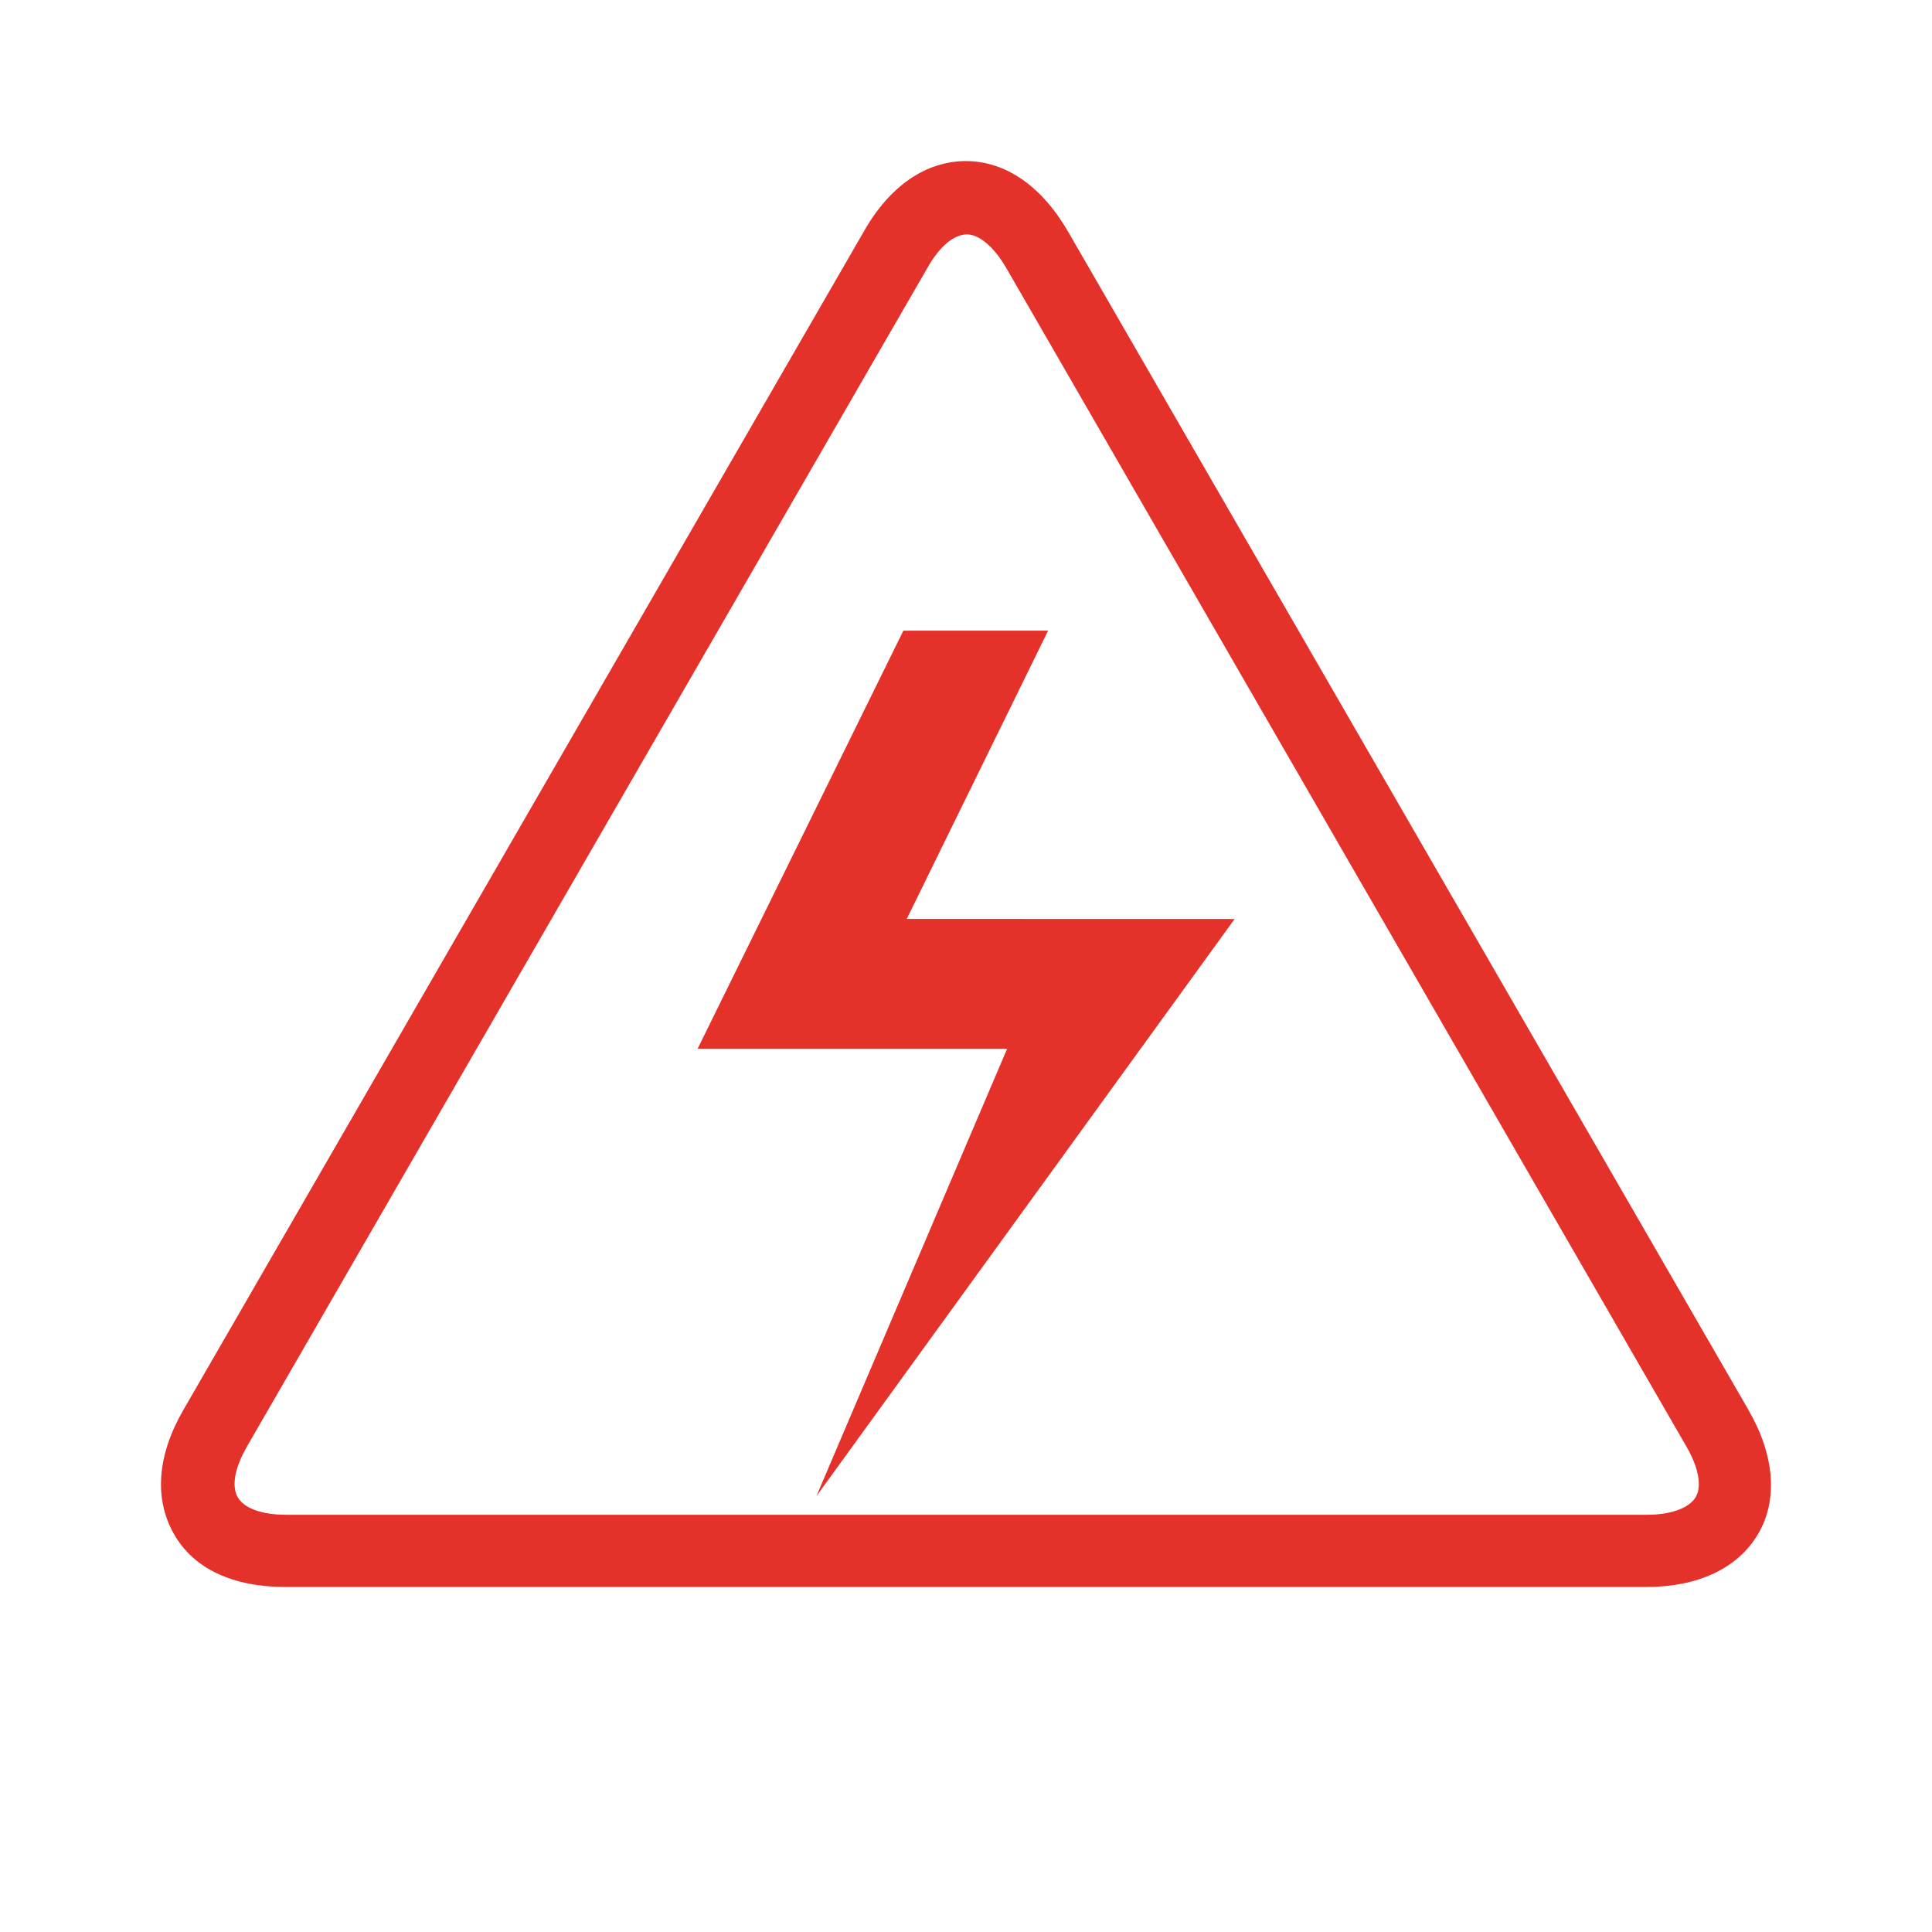
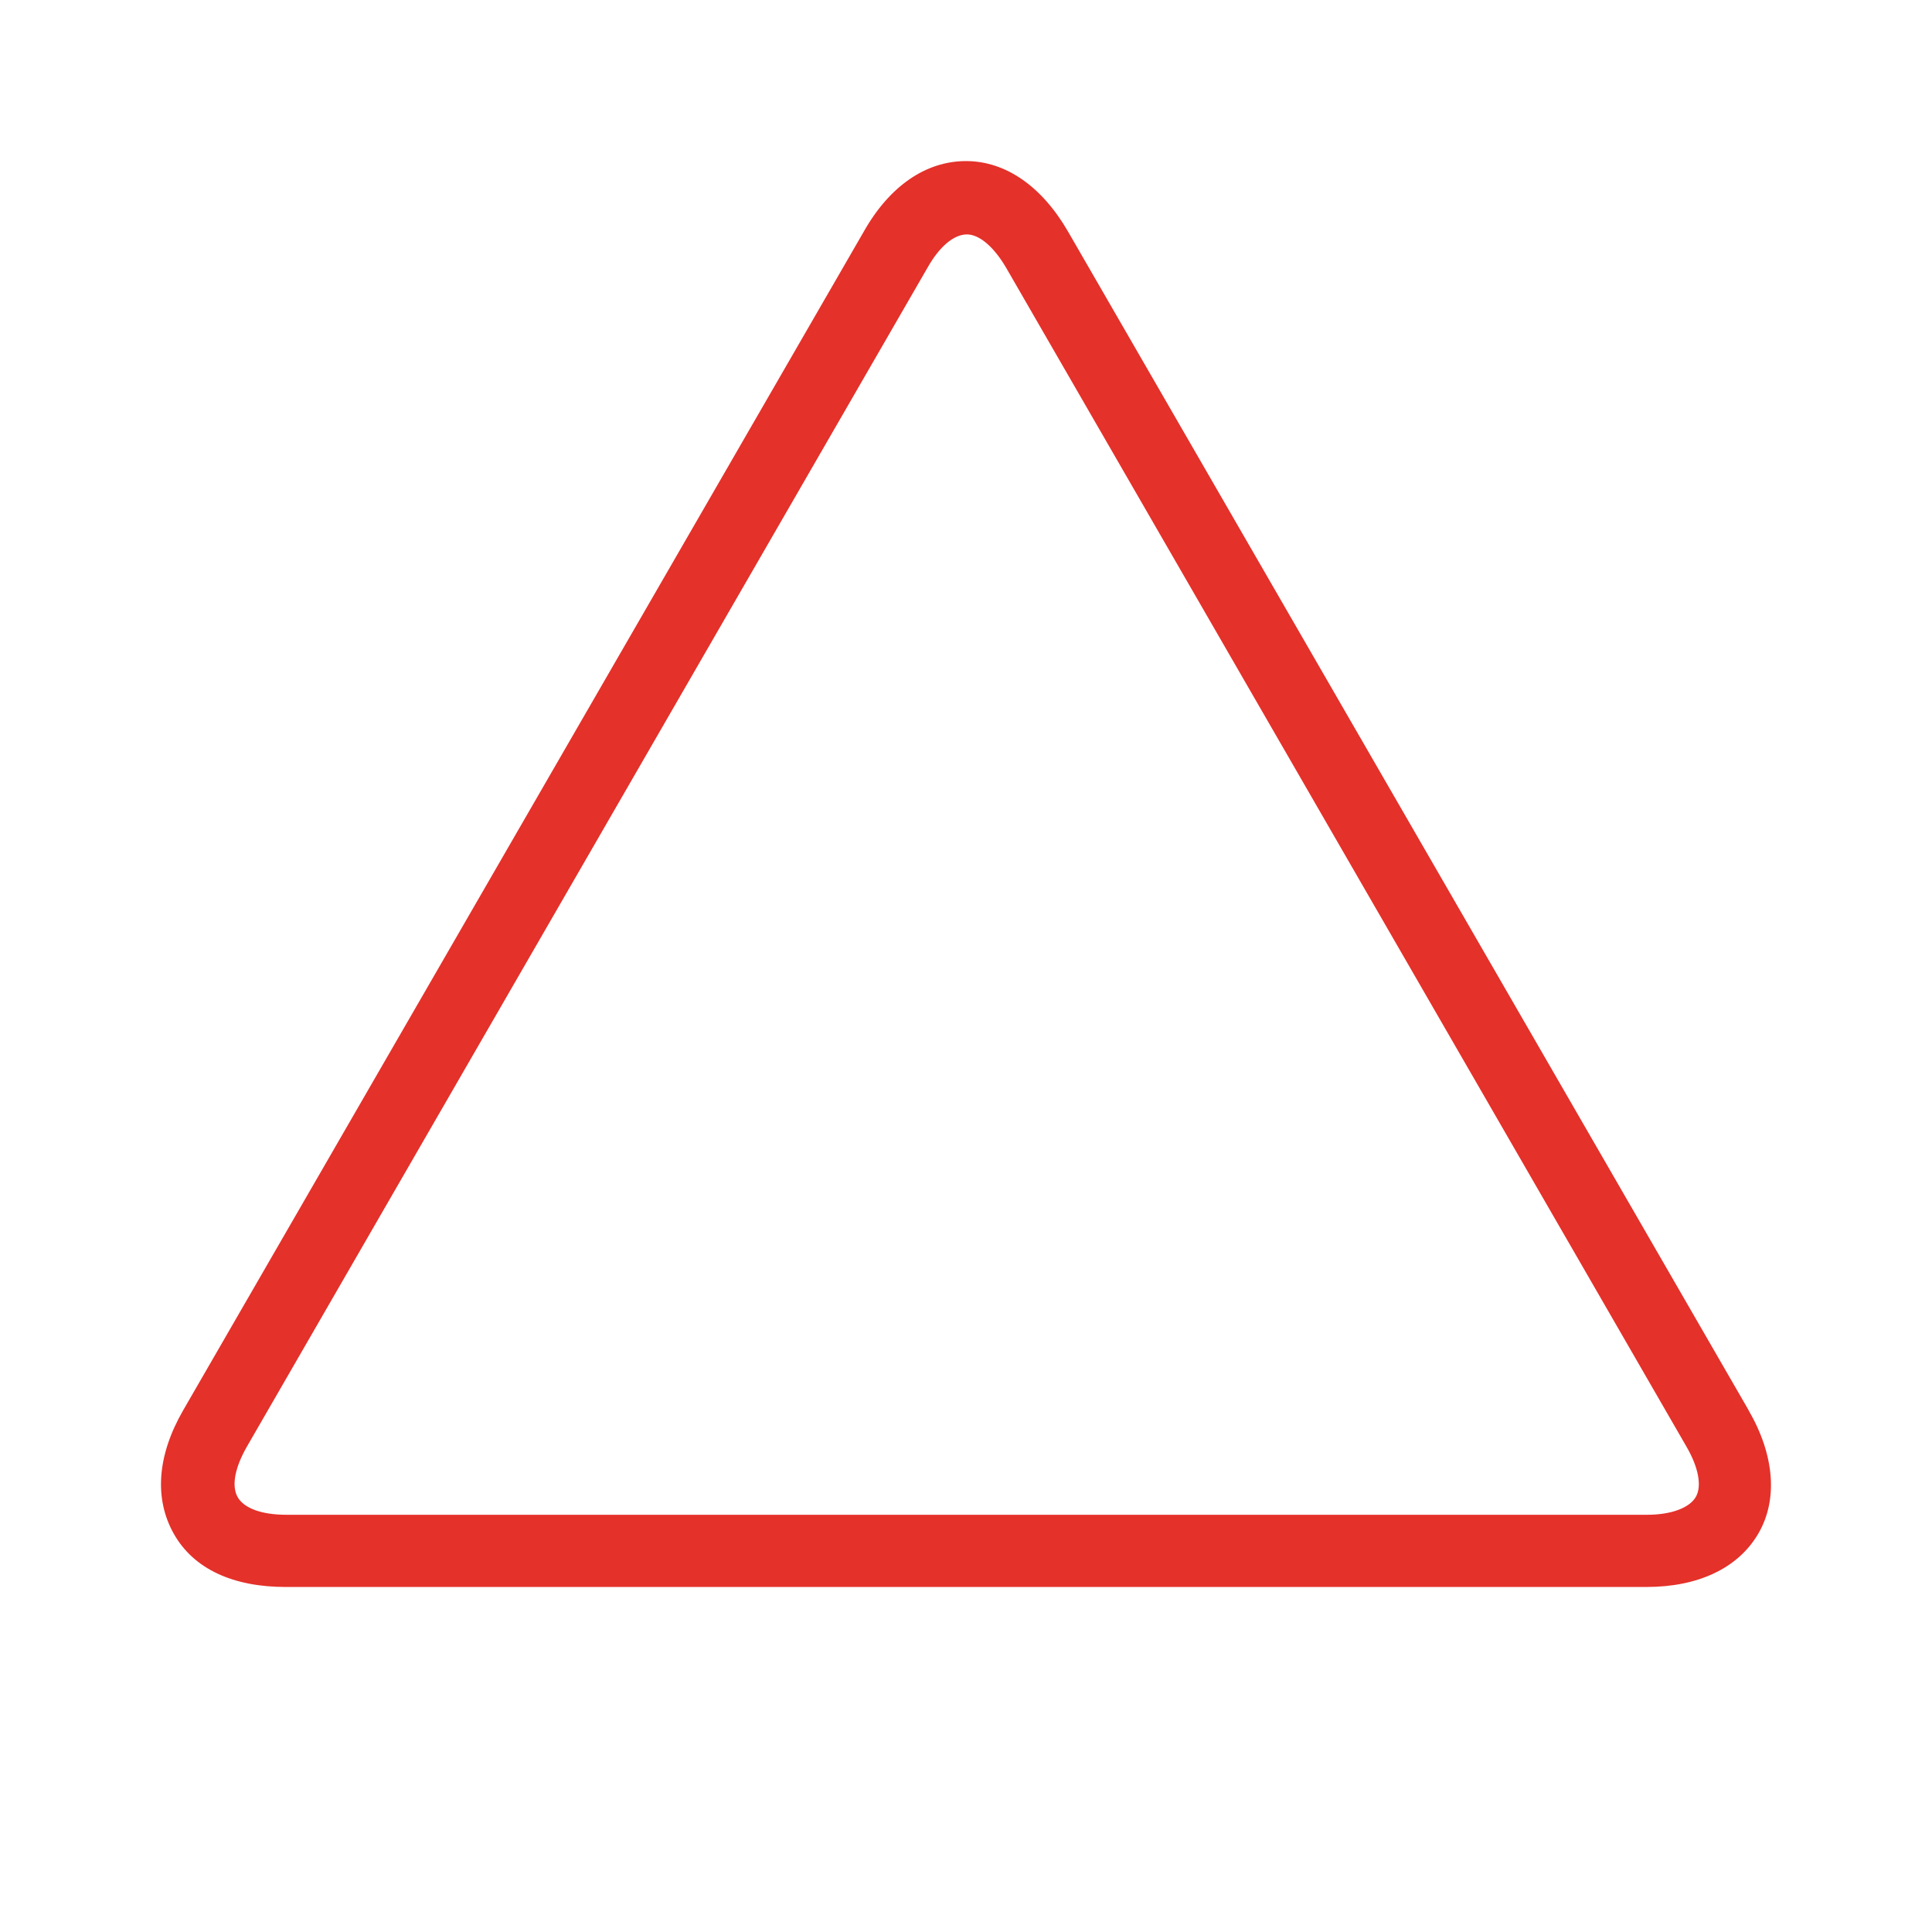
<svg xmlns="http://www.w3.org/2000/svg" fill="none" height="24" viewBox="0 0 24 24" width="24">
  <g fill="#e4312a">
    <path d="m21.722 17.518-8.453-14.639c-.323-.56-.773-.878-1.269-.878s-.949.307-1.271.878l-8.453 14.639c-.323.56-.364 1.098-.116 1.537s.742.659 1.388.659h16.905c.648 0 1.139-.237 1.387-.659.248-.421.206-.977-.119-1.537zm-9.71-14.606c.154 0 .336.156.487.415l8.45 14.642c.151.259.195.494.116.628s-.303.22-.604.22h-16.905c-.301 0-.525-.079-.604-.22-.079-.141-.033-.369.116-.628l8.453-14.642c.143-.255.323-.415.49-.415z" />
-     <path d="m11.264 11.415 1.756-3.581h-1.798l-2.556 5.194h3.845l-2.37 5.559 5.196-7.171z" />
  </g>
</svg>